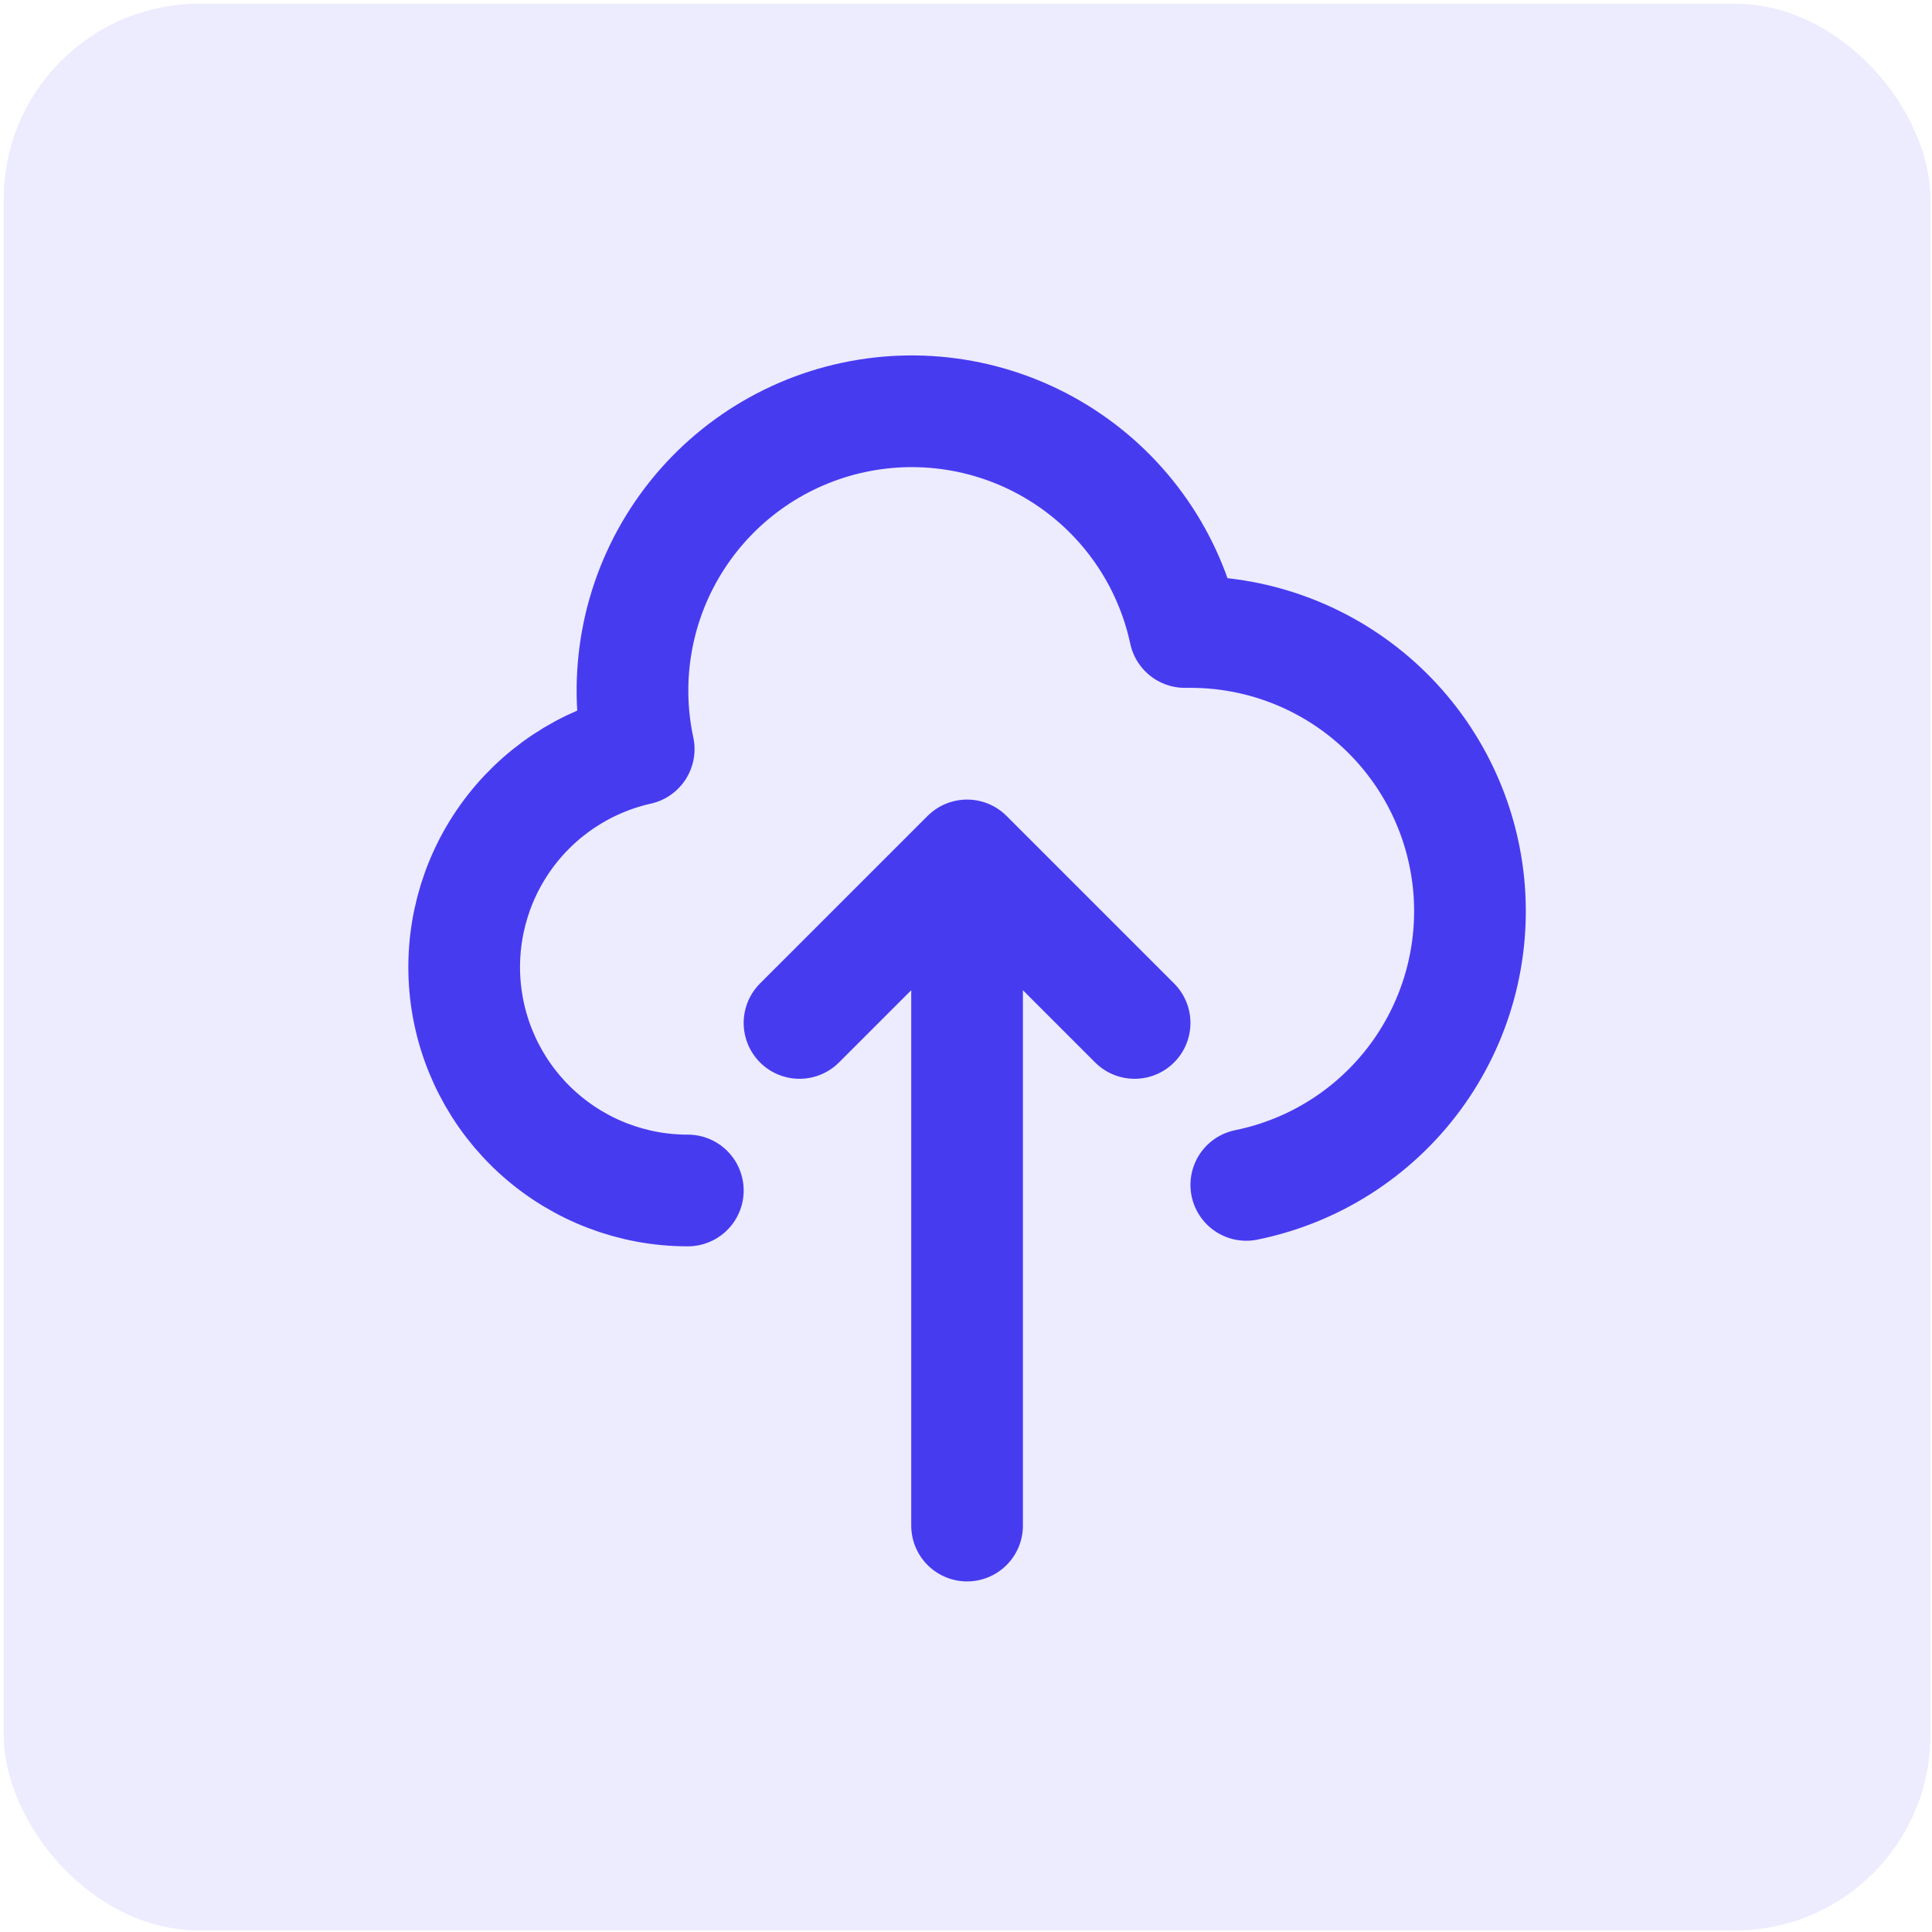
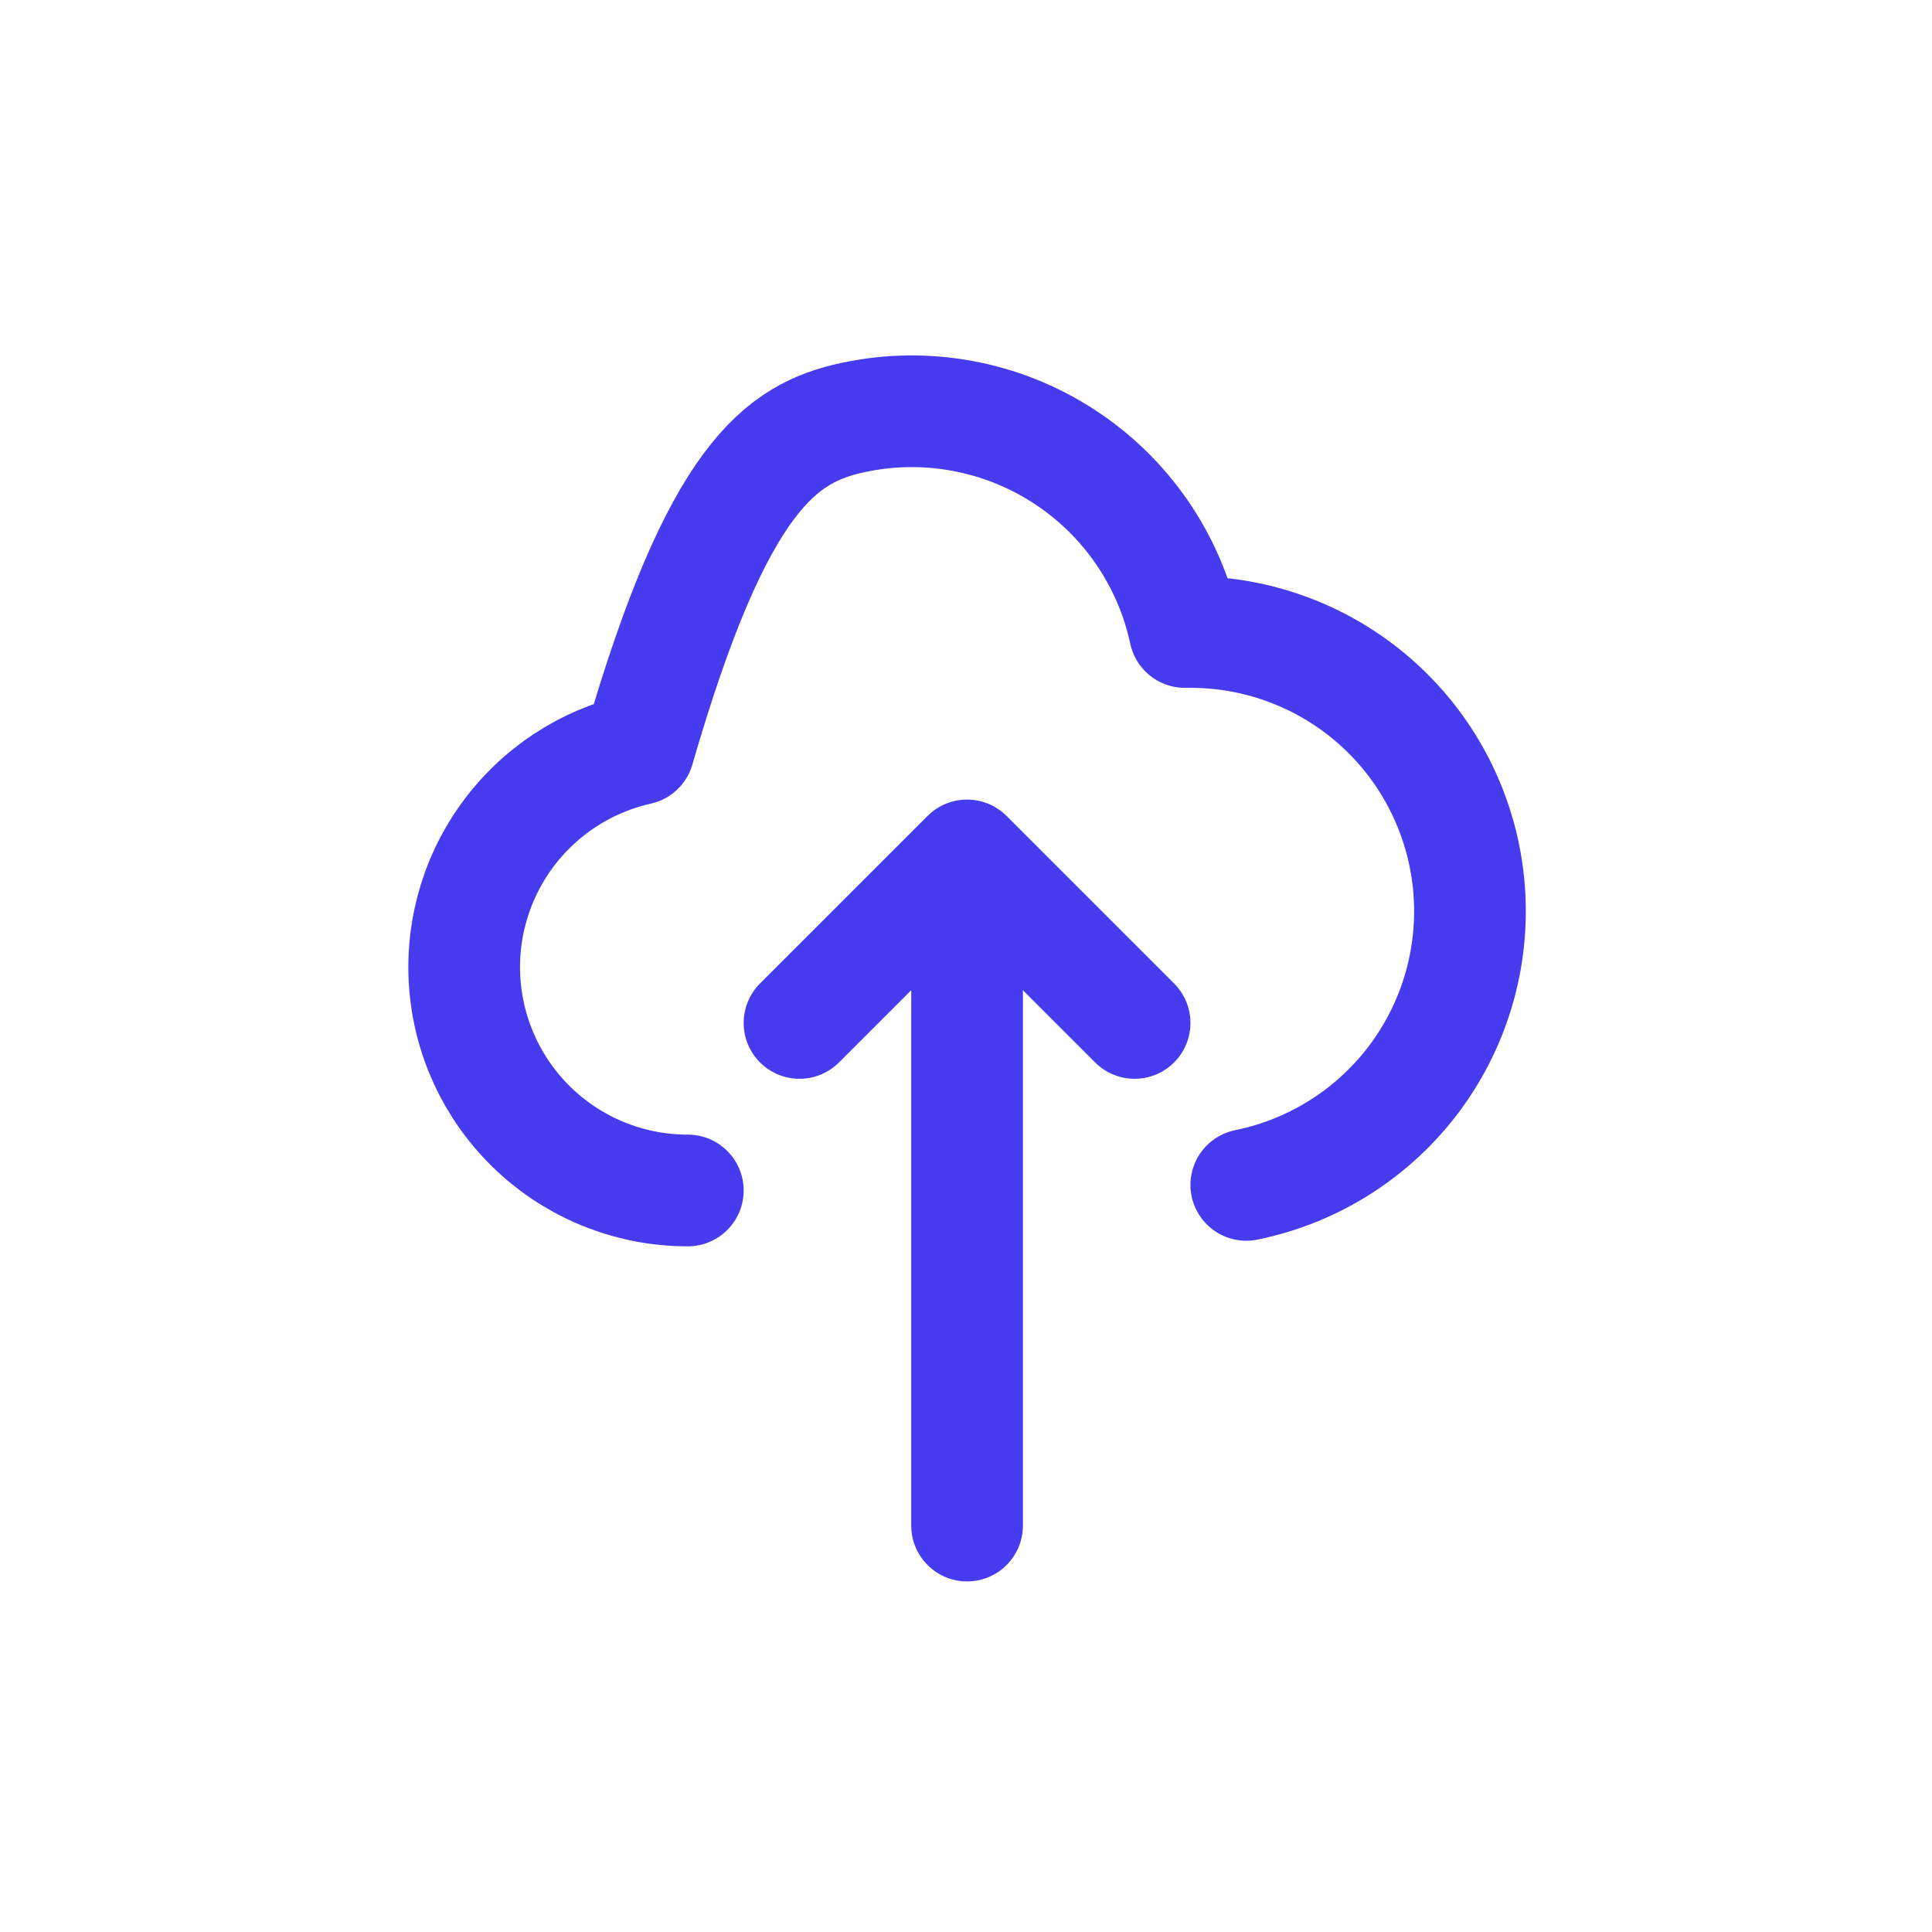
<svg xmlns="http://www.w3.org/2000/svg" width="63" height="63" viewBox="0 0 63 63" fill="none">
-   <rect x="0.121" y="0.122" width="62.828" height="62.828" rx="6.374" fill="#473BF0" fill-opacity="0.1" />
-   <path d="M22.429 38.82C20.636 38.822 18.904 38.162 17.567 36.967C16.229 35.772 15.38 34.125 15.181 32.342C14.983 30.559 15.449 28.766 16.491 27.306C17.533 25.845 19.076 24.821 20.827 24.428C20.32 22.066 20.773 19.6 22.085 17.572C23.397 15.544 25.461 14.12 27.822 13.614C30.184 13.107 32.65 13.56 34.678 14.872C36.707 16.184 38.13 18.247 38.637 20.609H38.819C41.077 20.607 43.255 21.444 44.931 22.957C46.607 24.471 47.66 26.553 47.888 28.8C48.114 31.046 47.498 33.297 46.159 35.115C44.82 36.933 42.853 38.189 40.64 38.638M36.998 33.357L31.535 27.894M31.535 27.894L26.071 33.357M31.535 27.894V49.747" stroke="#473BF0" stroke-width="3.642" stroke-linecap="round" stroke-linejoin="round" />
+   <path d="M22.429 38.82C20.636 38.822 18.904 38.162 17.567 36.967C16.229 35.772 15.38 34.125 15.181 32.342C14.983 30.559 15.449 28.766 16.491 27.306C17.533 25.845 19.076 24.821 20.827 24.428C23.397 15.544 25.461 14.12 27.822 13.614C30.184 13.107 32.65 13.56 34.678 14.872C36.707 16.184 38.13 18.247 38.637 20.609H38.819C41.077 20.607 43.255 21.444 44.931 22.957C46.607 24.471 47.66 26.553 47.888 28.8C48.114 31.046 47.498 33.297 46.159 35.115C44.82 36.933 42.853 38.189 40.64 38.638M36.998 33.357L31.535 27.894M31.535 27.894L26.071 33.357M31.535 27.894V49.747" stroke="#473BF0" stroke-width="3.642" stroke-linecap="round" stroke-linejoin="round" />
</svg>